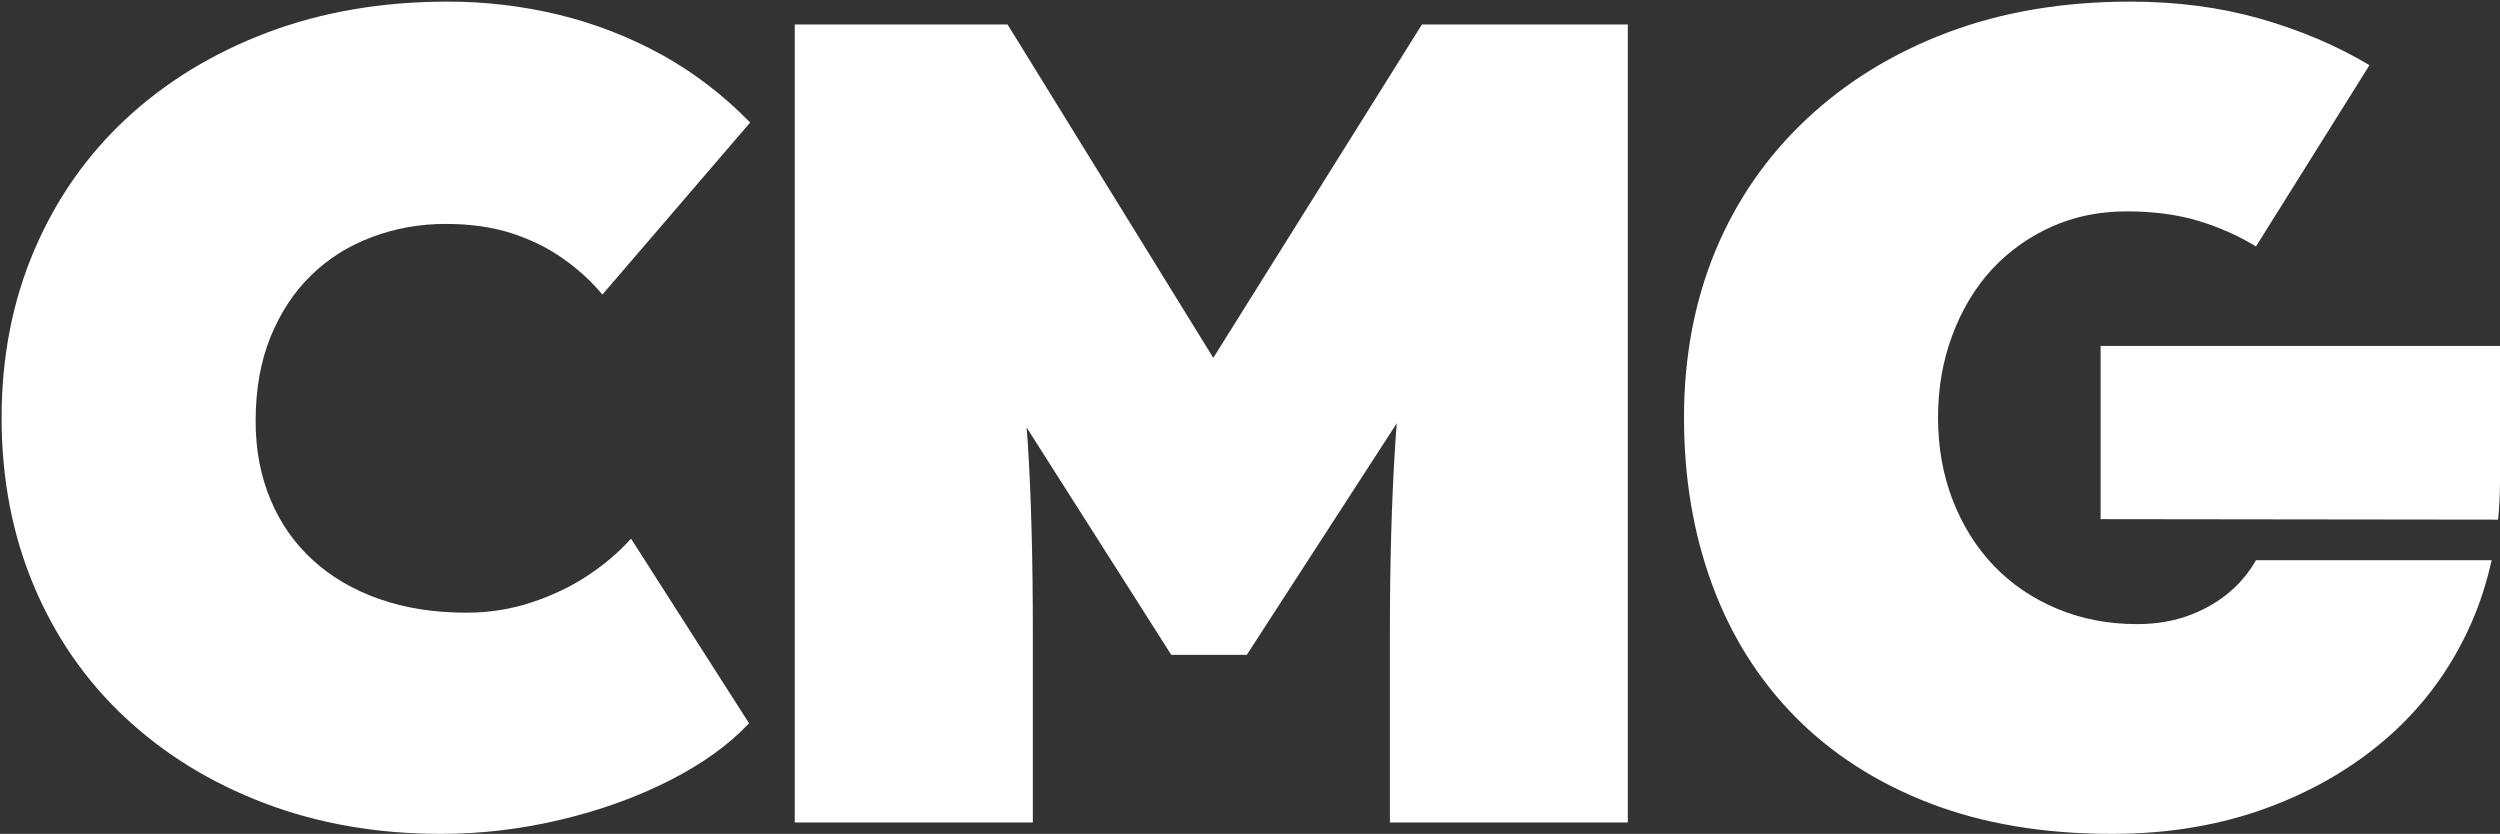
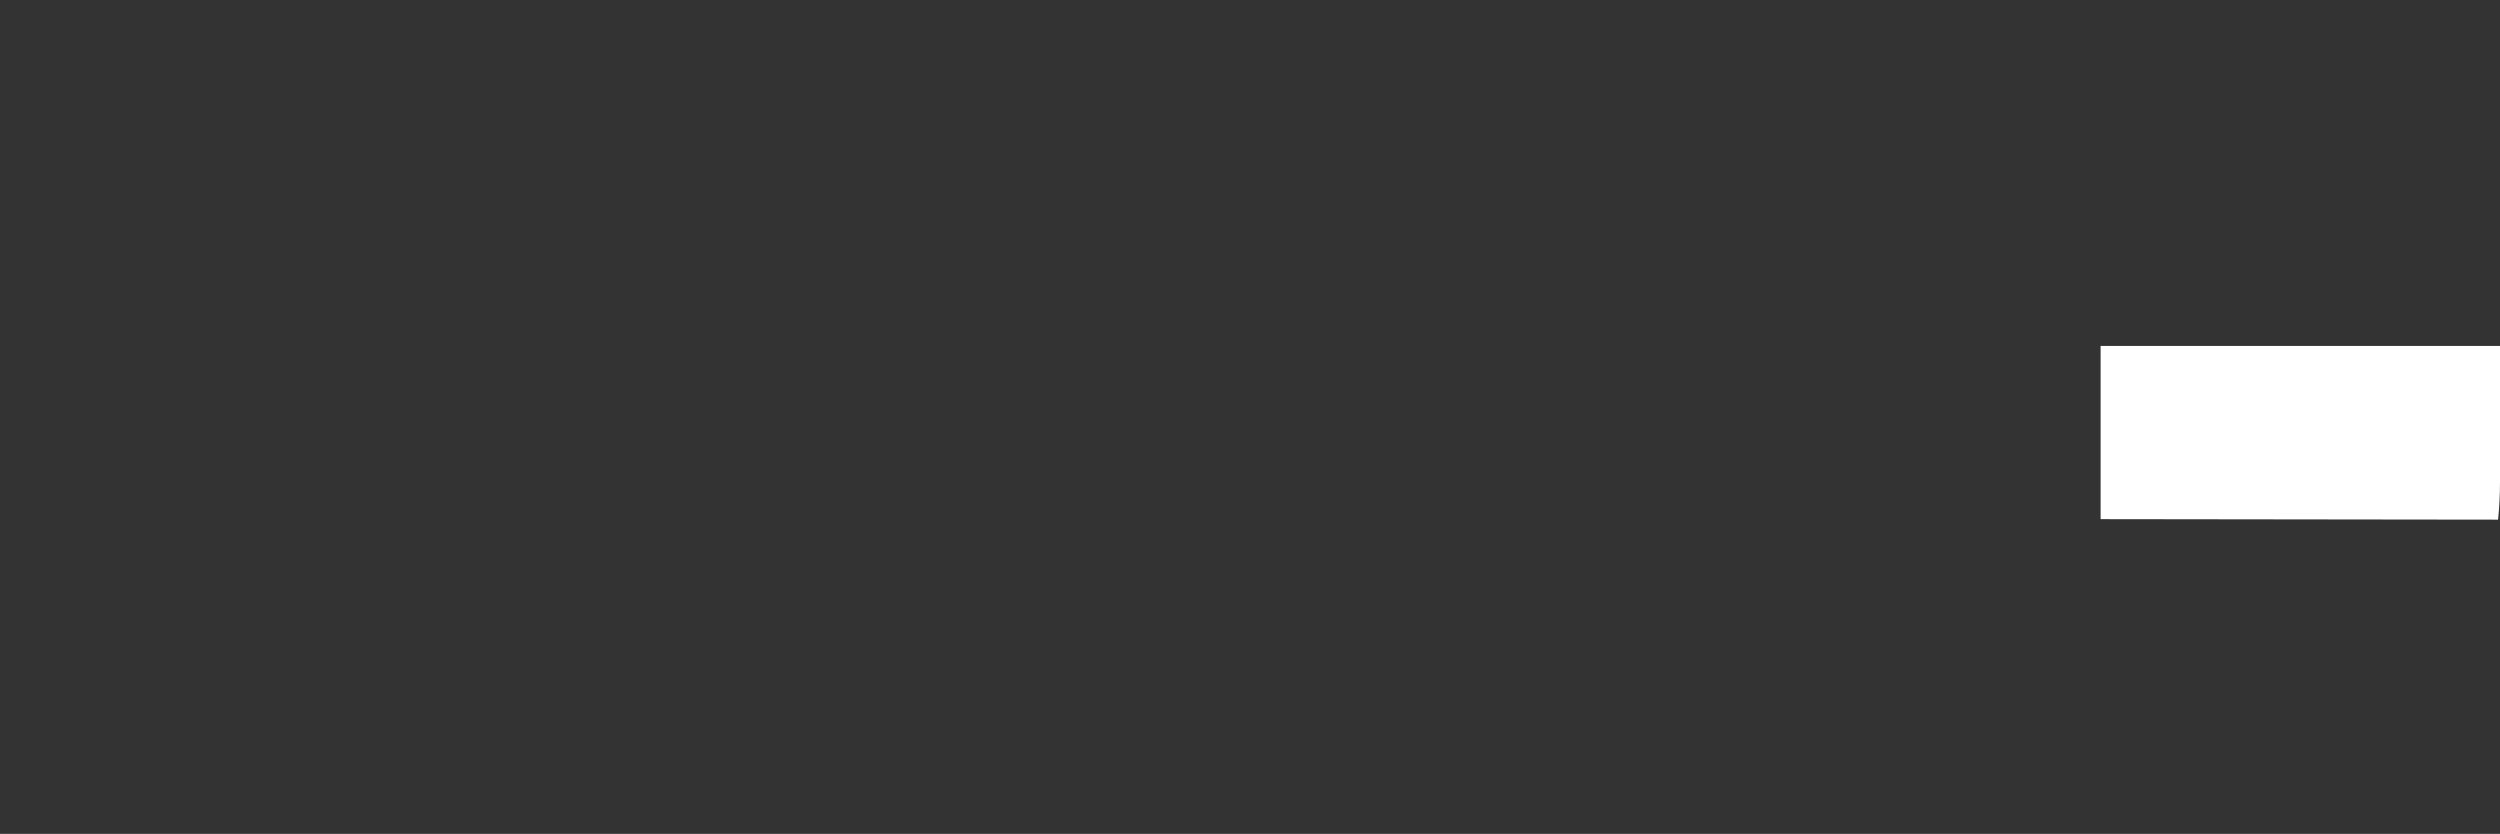
<svg xmlns="http://www.w3.org/2000/svg" version="1.2" viewBox="0 0 1553 518" width="1553" height="518">
  <rect x="0" y="0" width="1553" height="518" fill="#333333" stroke="none" />
  <title>CMG</title>
  <style>
		.s0 { fill: #ffffff } 
	</style>
  <g id="g8">
    <g id="g10">
-       <path id="path12" class="s0" d="m274 518q-59.7 0-109.8-19.1-50.2-19.1-86.8-53.5-36.6-34.3-56.5-81.8-19.9-47.4-19.9-104.1 0-56.6 20.3-104.1 20.2-47.4 57.2-81.8 37-34.3 87.8-53.5 50.8-19.1 112-19.1 34.8 0 68.6 8.1 33.7 8.2 64 24.8 30.2 16.7 55.1 42.2l-91.8 106.9q-9.9-12-23.8-21.9-13.8-10-32-16-18.1-6-41.6-6-24.1 0-45.8 8.2-21.7 8.1-37.7 23.7-16 15.6-25.2 38.2-9.3 22.7-9.3 52.4 0 26.9 9.3 48.9 9.2 22 26.3 37.5 17 15.6 41.2 24.1 24.2 8.5 54 8.5 21.4 0 40.6-6.4 19.2-6.3 34.8-16.6 15.6-10.3 27-23l73.3 114.7q-18.5 19.8-49.1 35.4-30.6 15.6-67.5 24.4-37 8.9-74.7 8.9z" />
-       <path id="path14" class="s0" d="m883.3 15.2l-129.6 207.1-127.8-207.1h-132.2v495.7h147.9v-118.3q0-68.7-3.2-118.6c-0.2-2.8-0.5-5.6-0.7-8.5l89.9 141.3h46.9l93.2-143.9c-0.4 5-0.8 10-1.1 15q-3.2 51-3.2 114.7v118.3h147.8v-495.7z" />
      <path id="path16" class="s0" d="m1551.8 322.8q1.2-11.6 1.2-23.6v-84.3h-248.1v107.6z" />
-       <path id="path18" class="s0" d="m1401.4 348q-5.6 9.8-13.7 17.4-11 10.3-26.3 16.3-15.3 6-33.8 6-27 0-49.8-9.6-22.7-9.5-39.1-26.5-16.3-17-25.6-40.7-9.2-23.8-9.2-51.4 0-27.6 8.9-51.3 8.9-23.8 24.5-40.8 15.7-16.9 37-26.5 21.3-9.6 46.9-9.6 24.9 0 44.8 6c12.9 4 24.7 9.2 35.4 15.8l70.5-112.6q-0.2-0.1-0.3-0.2-30.2-18-67.6-28.7-37.3-10.6-80.6-10.6-62.6 0-113.4 19.1-50.9 19.2-87.8 53.9-37 34.7-56.6 81.8-19.5 47.1-19.5 103.7 0 56 17.4 103.4 17.4 47.5 51.5 82.2 34.2 34.7 83.6 53.8 49.4 19.1 113.4 19.1 52.6 0 96.7-16.3 44-16.3 76.4-45.3 32.3-29 50.1-69.4c5.5-12.5 9.6-25.5 12.6-39z" />
    </g>
  </g>
</svg>